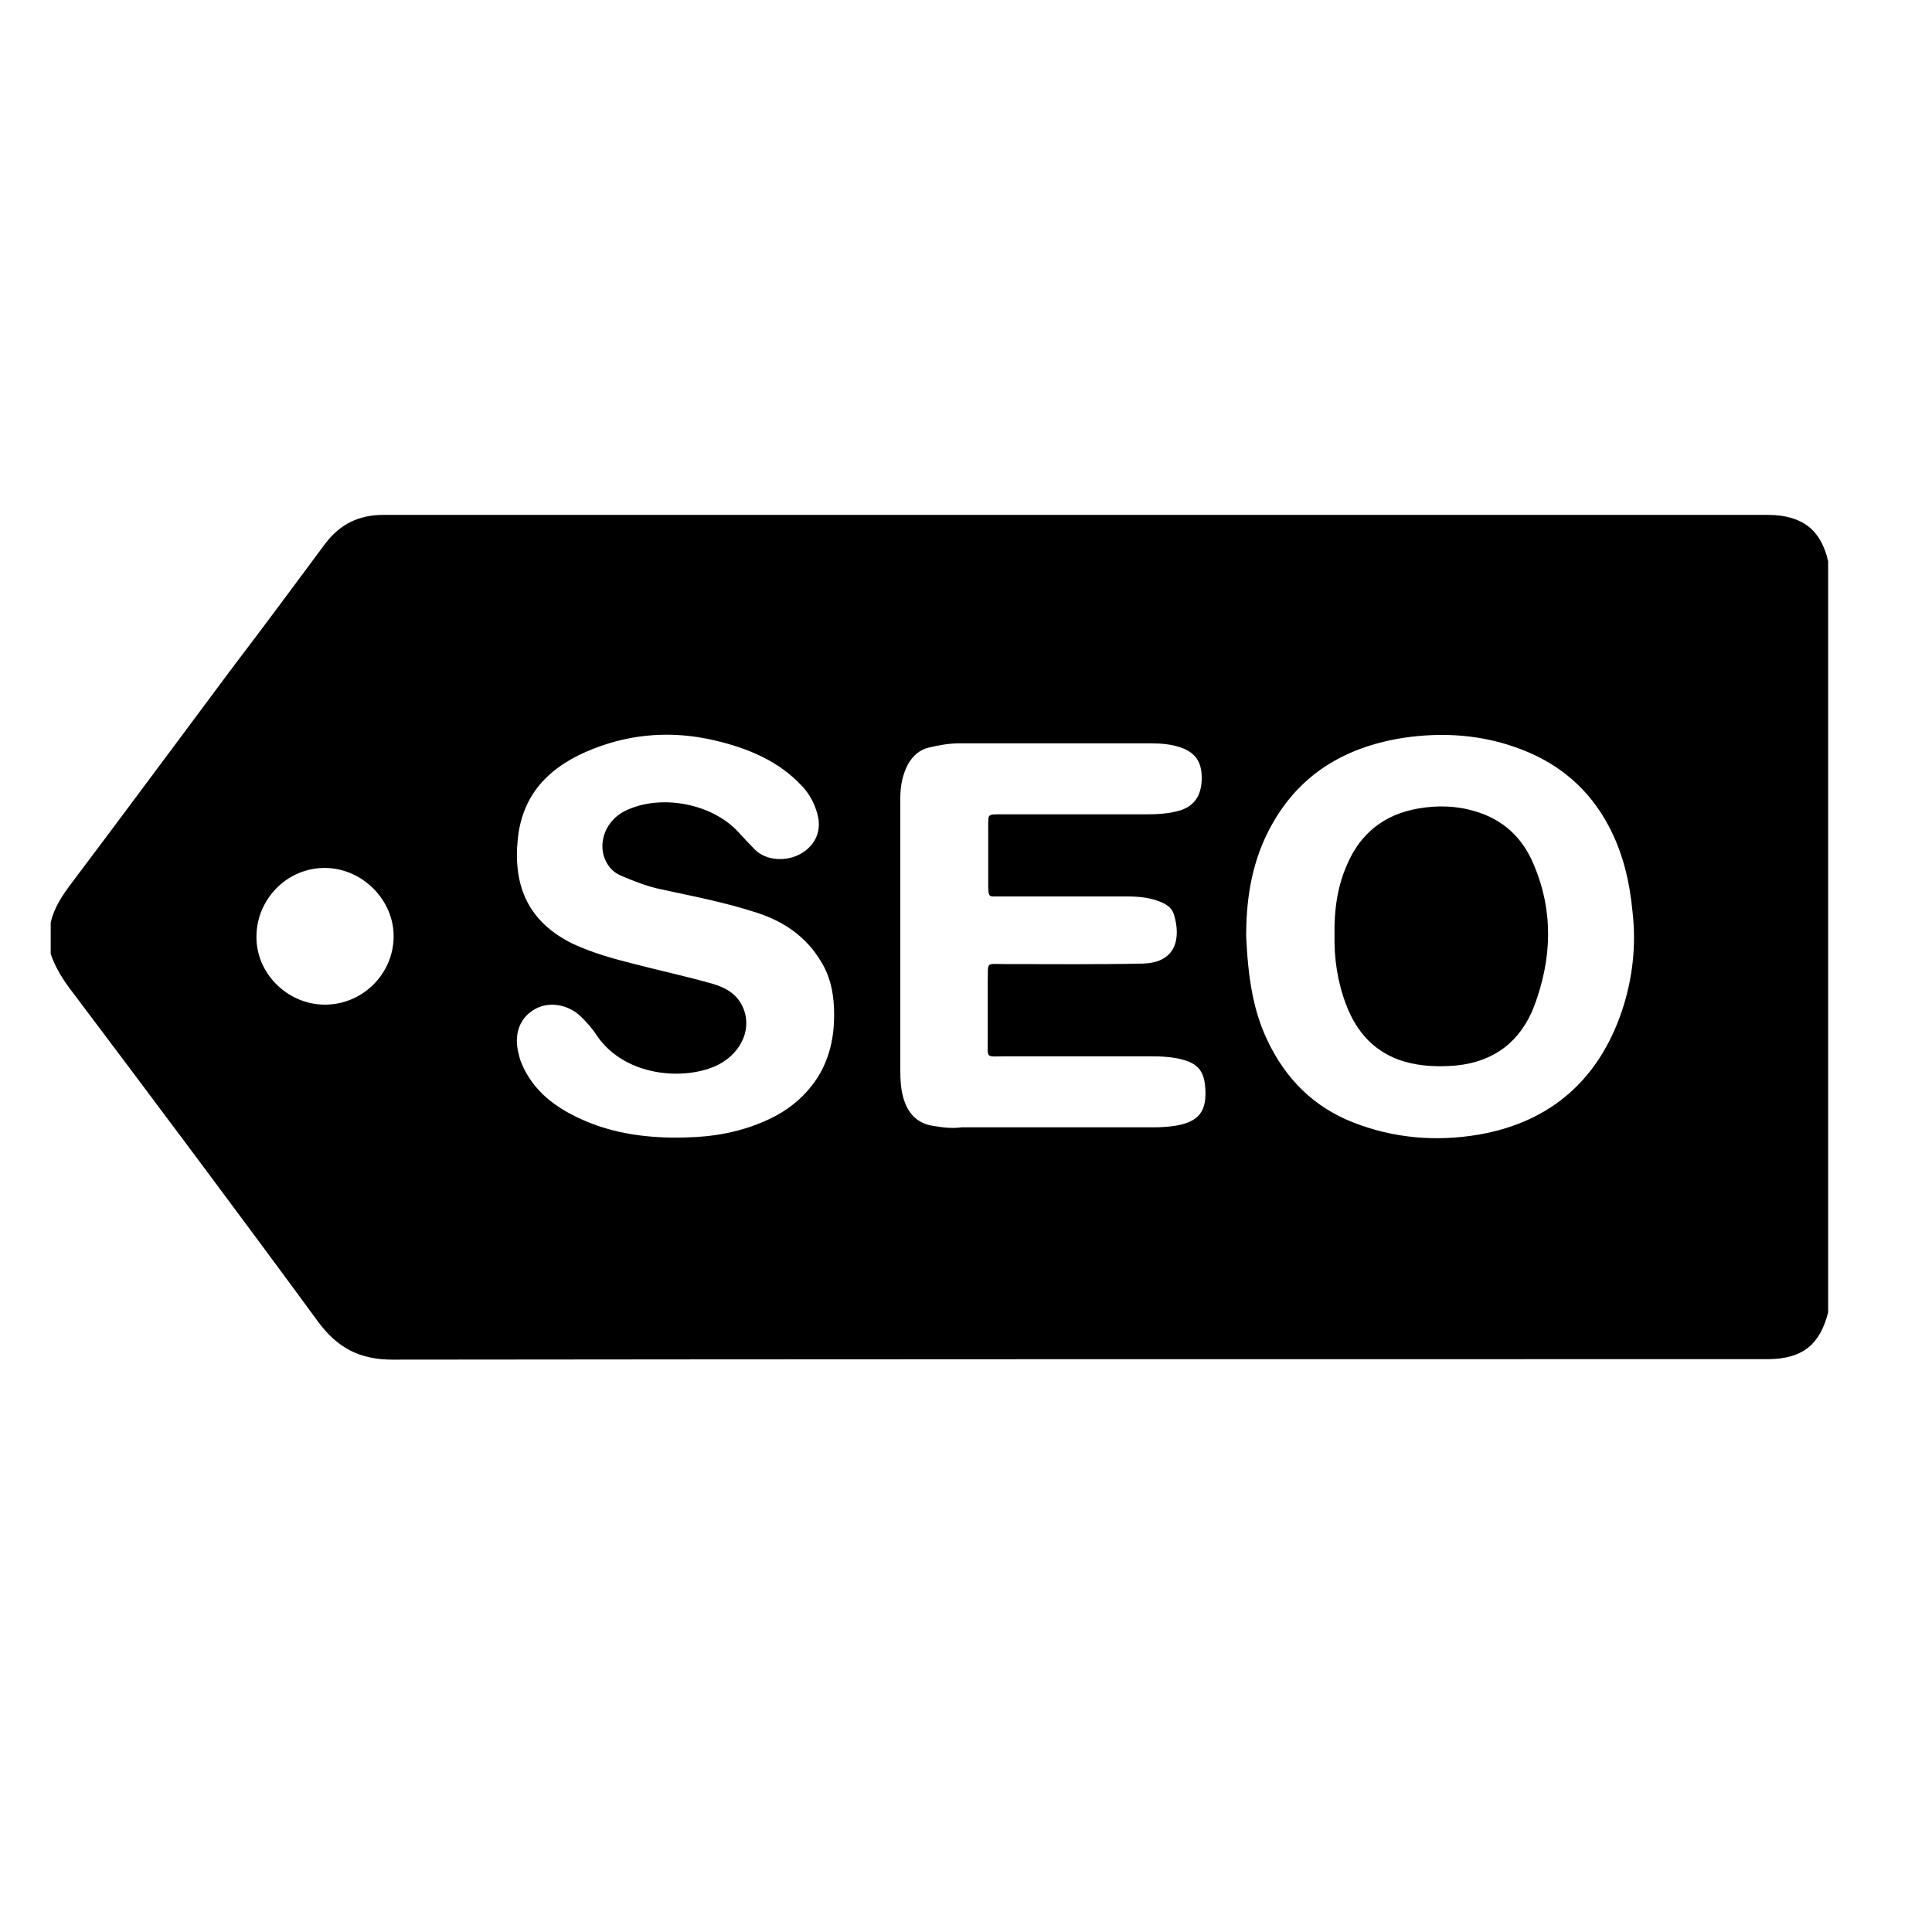
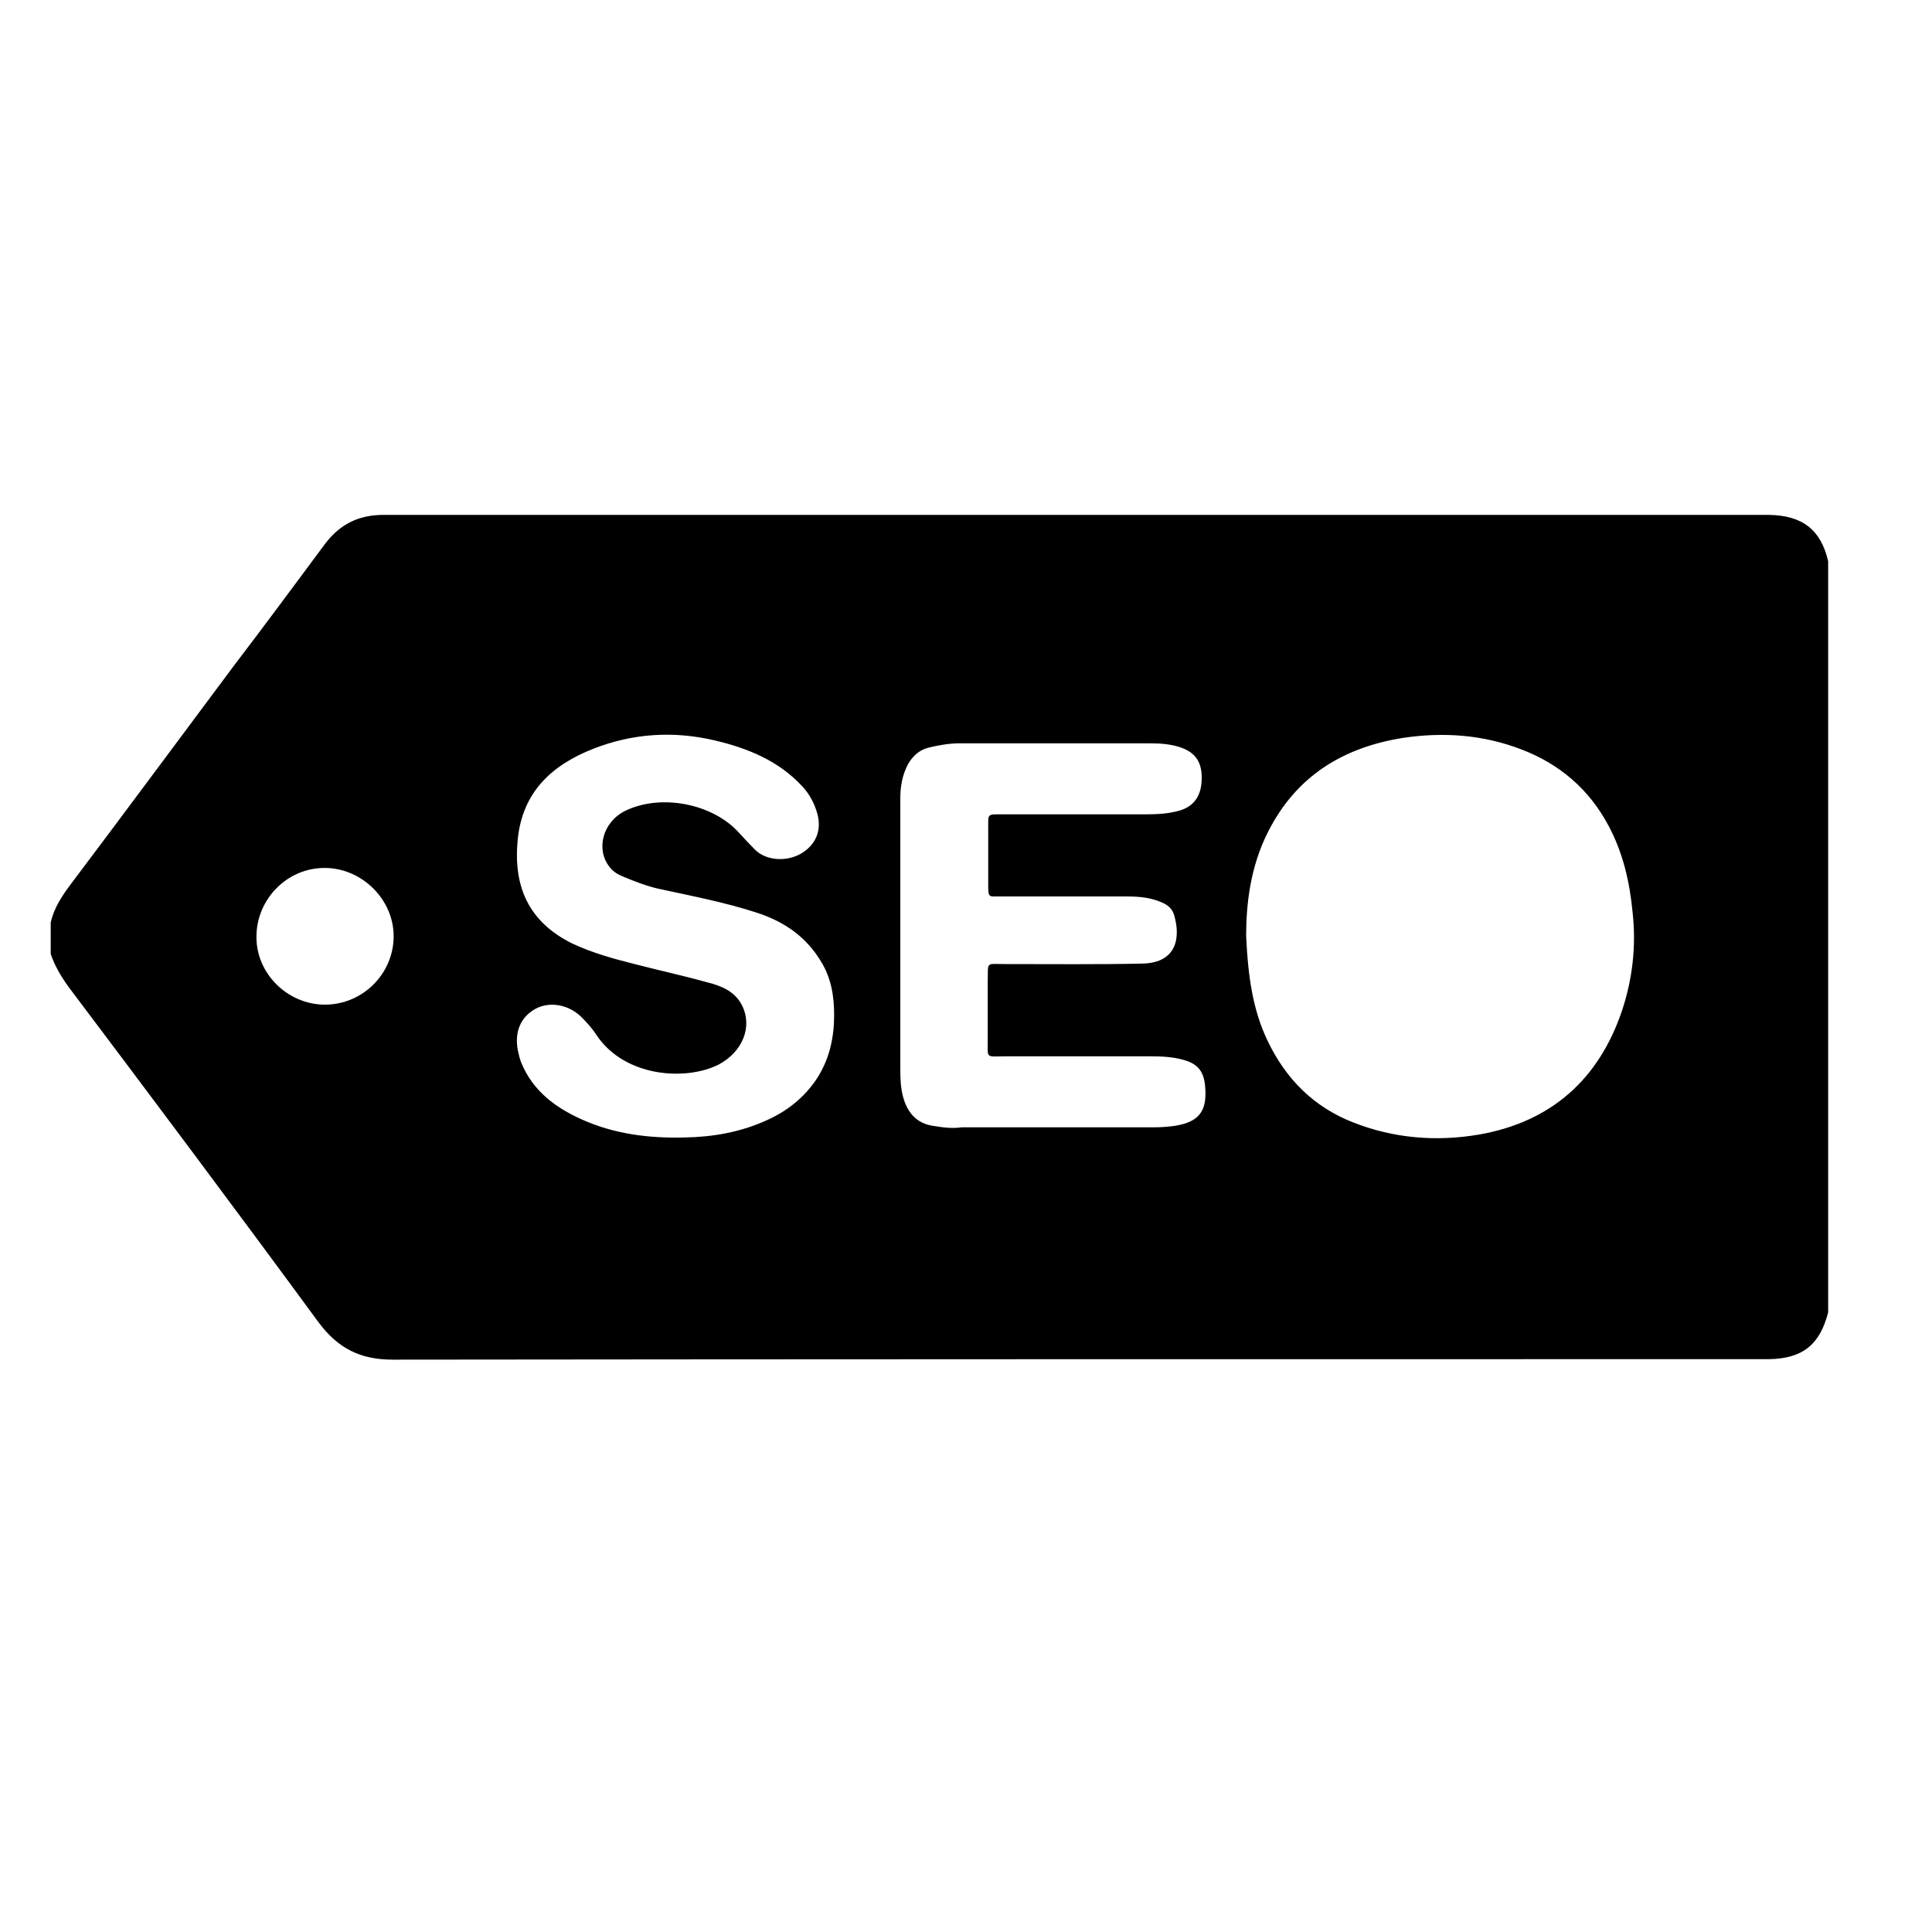
<svg xmlns="http://www.w3.org/2000/svg" version="1.1" id="Layer_1" x="0px" y="0px" viewBox="0 0 400 400" style="enable-background:new 0 0 400 400;" xml:space="preserve">
  <style type="text/css">
	.st0{fill:#FDFDFD;}
</style>
  <g>
    <path d="M366.2,106.6c-1.3,0-2.5,0-3.8,0H164.3c-28.3,0-56.6,0-84.9,0c-5.1,0-9,1.9-12.1,6c-6.3,8.5-12.6,17-19,25.4   c-11.2,15-22.3,30-33.6,45c-1.8,2.4-3.5,4.9-4.2,8v6.5c0.8,2.4,2.1,4.6,3.6,6.7c17.4,23.1,34.7,46.2,51.8,69.5   c4,5.4,8.6,7.8,15.4,7.8c87.3-0.1,174.7-0.1,262-0.1c7.6,0,15.3,0,22.9,0c7-0.1,10.6-3,12.3-9.7V116.2   C377,109.7,373.2,106.7,366.2,106.6z M53.1,193.7c0.1-7.5,6.3-14.1,14.3-14c7.7,0.1,14.2,6.7,14.1,14.3c-0.1,7.8-6.6,14.1-14.4,14   C59.4,207.9,52.9,201.4,53.1,193.7z M335.8,209.3c-4.8,14.2-14.7,23-29.6,25.6c-8.8,1.5-17.6,0.8-26-2.5c-8.2-3.2-14-9-17.8-17   c-3-6.3-4-13.1-4.4-21.6c0-6.4,0.8-14.3,4.6-21.7c5.8-11.4,15.4-17.3,27.7-19.3c8.5-1.3,16.8-0.7,24.8,2.4   c7.8,3,13.9,8.2,17.9,15.7c3,5.6,4.4,11.6,5,17.9C338.8,195.8,338,202.7,335.8,209.3z M153.6,208.1c-1.5-2.9-4.3-4-7.1-4.7   c-5-1.4-10.1-2.5-15.1-3.8c-4.4-1.1-8.7-2.3-12.8-4.2c-9.2-4.5-12.4-11.9-11.4-21.7c1-9.7,7-15.3,15.7-18.7   c8.2-3.2,16.6-3.7,25.1-1.7c6.8,1.6,13.2,4.2,18.1,9.5c1.5,1.6,2.5,3.5,3.1,5.6c1,3.5-0.3,6.5-3.3,8.3c-3.1,1.8-7.3,1.5-9.6-0.8   c-1.2-1.2-2.3-2.4-3.4-3.6c-5.5-6-16.2-8-23.5-4.4c-4.6,2.3-6.1,7.9-3.2,11.6c0.7,0.9,1.6,1.5,2.6,1.9c2.4,1,4.9,2,7.5,2.6   c6.9,1.5,13.8,2.8,20.5,5c5.5,1.8,10.1,4.9,13.2,10.1c2.1,3.4,2.7,7.2,2.7,11c0,4.6-0.9,9-3.5,13.1c-2.7,4.1-6.3,6.9-10.6,8.8   c-5.3,2.4-11,3.4-16.8,3.5c-7.4,0.2-14.7-0.7-21.5-3.8c-5.3-2.4-9.9-5.8-12.3-11.5c-0.4-0.9-0.6-1.9-0.8-2.8   c-0.7-3.8,0.6-6.8,3.6-8.5c2.9-1.6,6.8-1,9.5,1.6c1.2,1.2,2.3,2.4,3.2,3.8c5.9,8.8,18.6,9.5,25.3,6.1   C153.7,217.8,155.9,212.6,153.6,208.1z M193.2,233.1c-3.4-0.5-5.3-2.7-6.2-5.9c-0.5-1.8-0.6-3.7-0.6-5.5c0-9.3,0-18.6,0-27.9v-28.5   c0-2.5,0.4-4.8,1.6-7.1c1-1.7,2.3-2.9,4.2-3.4c2.1-0.5,4.2-0.9,6.4-0.9c13.2,0,26.4,0,39.7,0c2.2,0,4.3,0.2,6.3,0.9   c3,1.1,4.3,3.1,4.2,6.6c-0.1,3.4-1.6,5.5-4.5,6.4c-2.4,0.7-4.8,0.8-7.3,0.8c-9.9,0-19.8,0-29.7,0c-2.9,0-2.7-0.1-2.7,2.7   c0,4,0,8,0,12c0,2.6,0.2,2.3,2.2,2.3c8.8,0,17.6,0,26.4,0c2.6,0,5.2,0.2,7.7,1.4c1.2,0.6,1.9,1.4,2.2,2.5c1.3,4.4,0.7,9.8-6.5,10   c-9.5,0.2-19,0.1-28.5,0.1c-4.1,0-3.5-0.6-3.6,3.6c0,4,0,8,0,12c0,4.1-0.5,3.5,3.7,3.5c10,0,20,0,30,0c2.3,0,4.5,0.1,6.7,0.7   c3,0.8,4.3,2.3,4.6,5.4c0.5,5.2-1.2,7.5-6.3,8.3c-1.4,0.2-2.9,0.3-4.4,0.3c-13.2,0-26.4,0-39.7,0   C197,233.7,195.1,233.4,193.2,233.1z" />
-     <path d="M305.5,168c-3.9-1.2-7.9-1.3-11.9-0.6c-7,1.2-12,5.2-14.7,11.6c-2,4.5-2.7,9.4-2.6,14.6c-0.1,4.8,0.6,9.7,2.4,14.4   c2.2,5.8,6,10,12.1,11.8c3.5,1,7.1,1.1,10.7,0.8c7.9-0.8,13.3-5,16.1-12.2c3.7-9.8,4.1-19.7-0.1-29.5   C315.2,173.4,311.2,169.7,305.5,168z" />
  </g>
</svg>